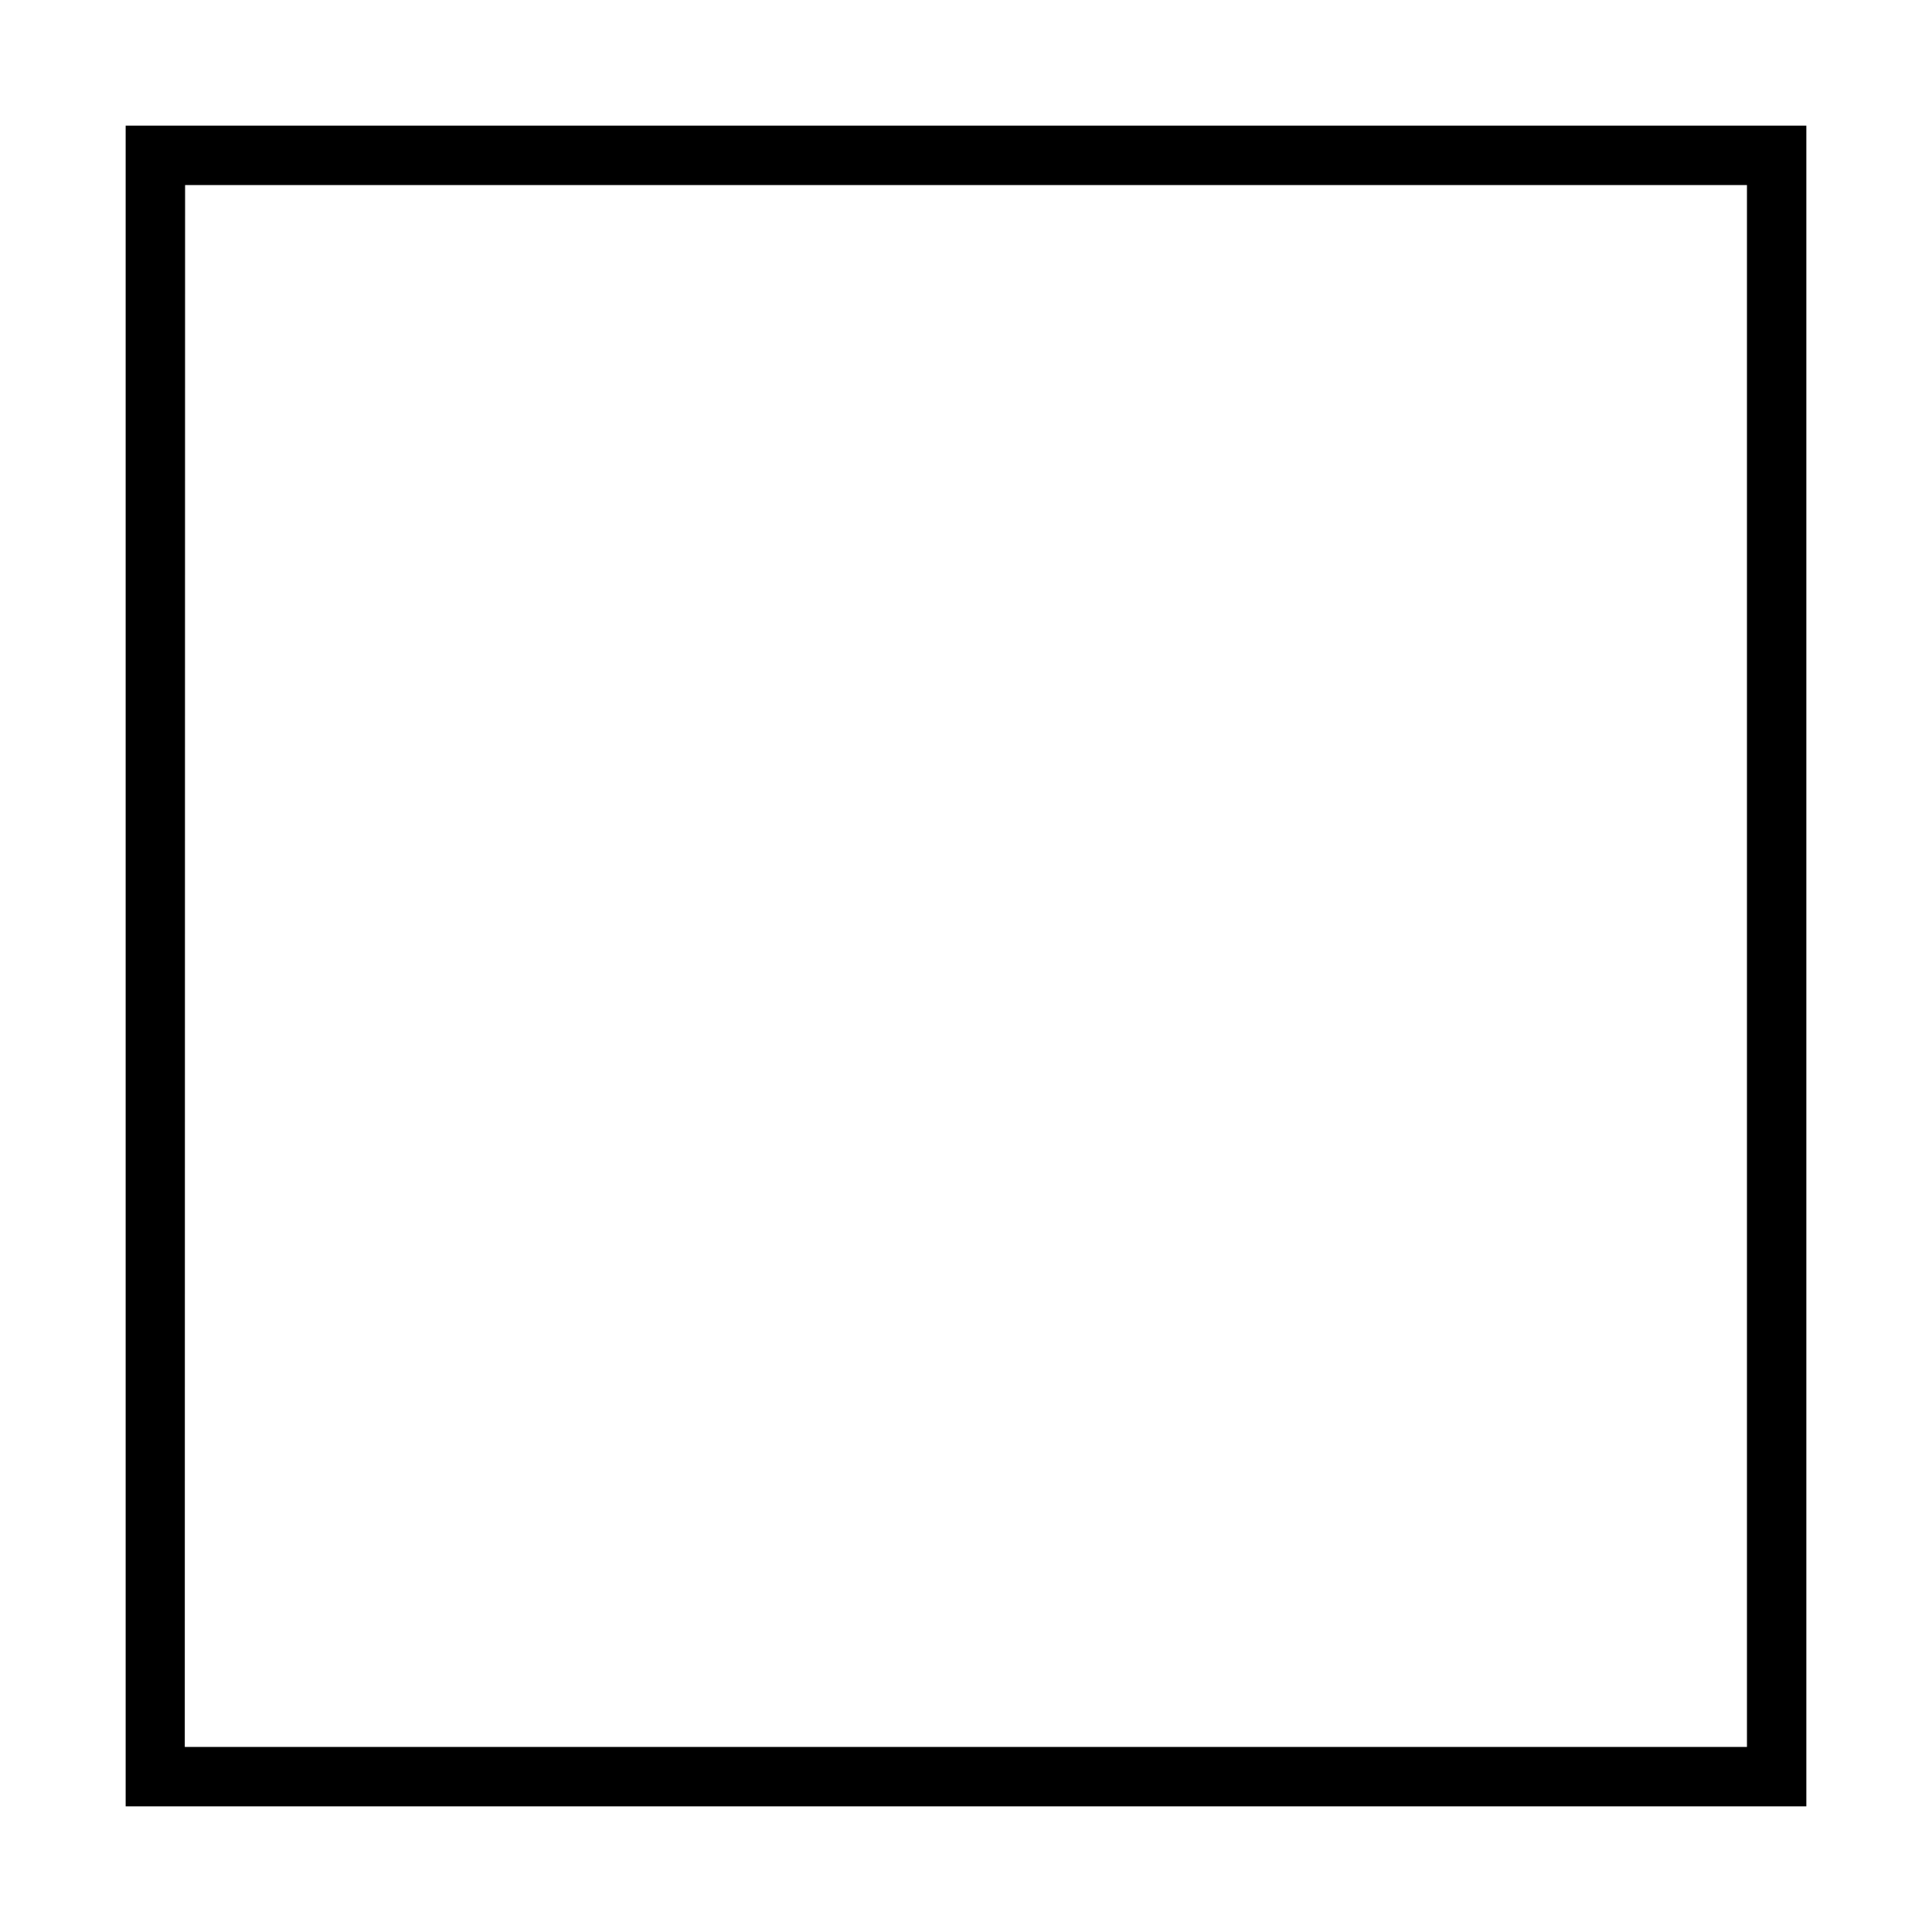
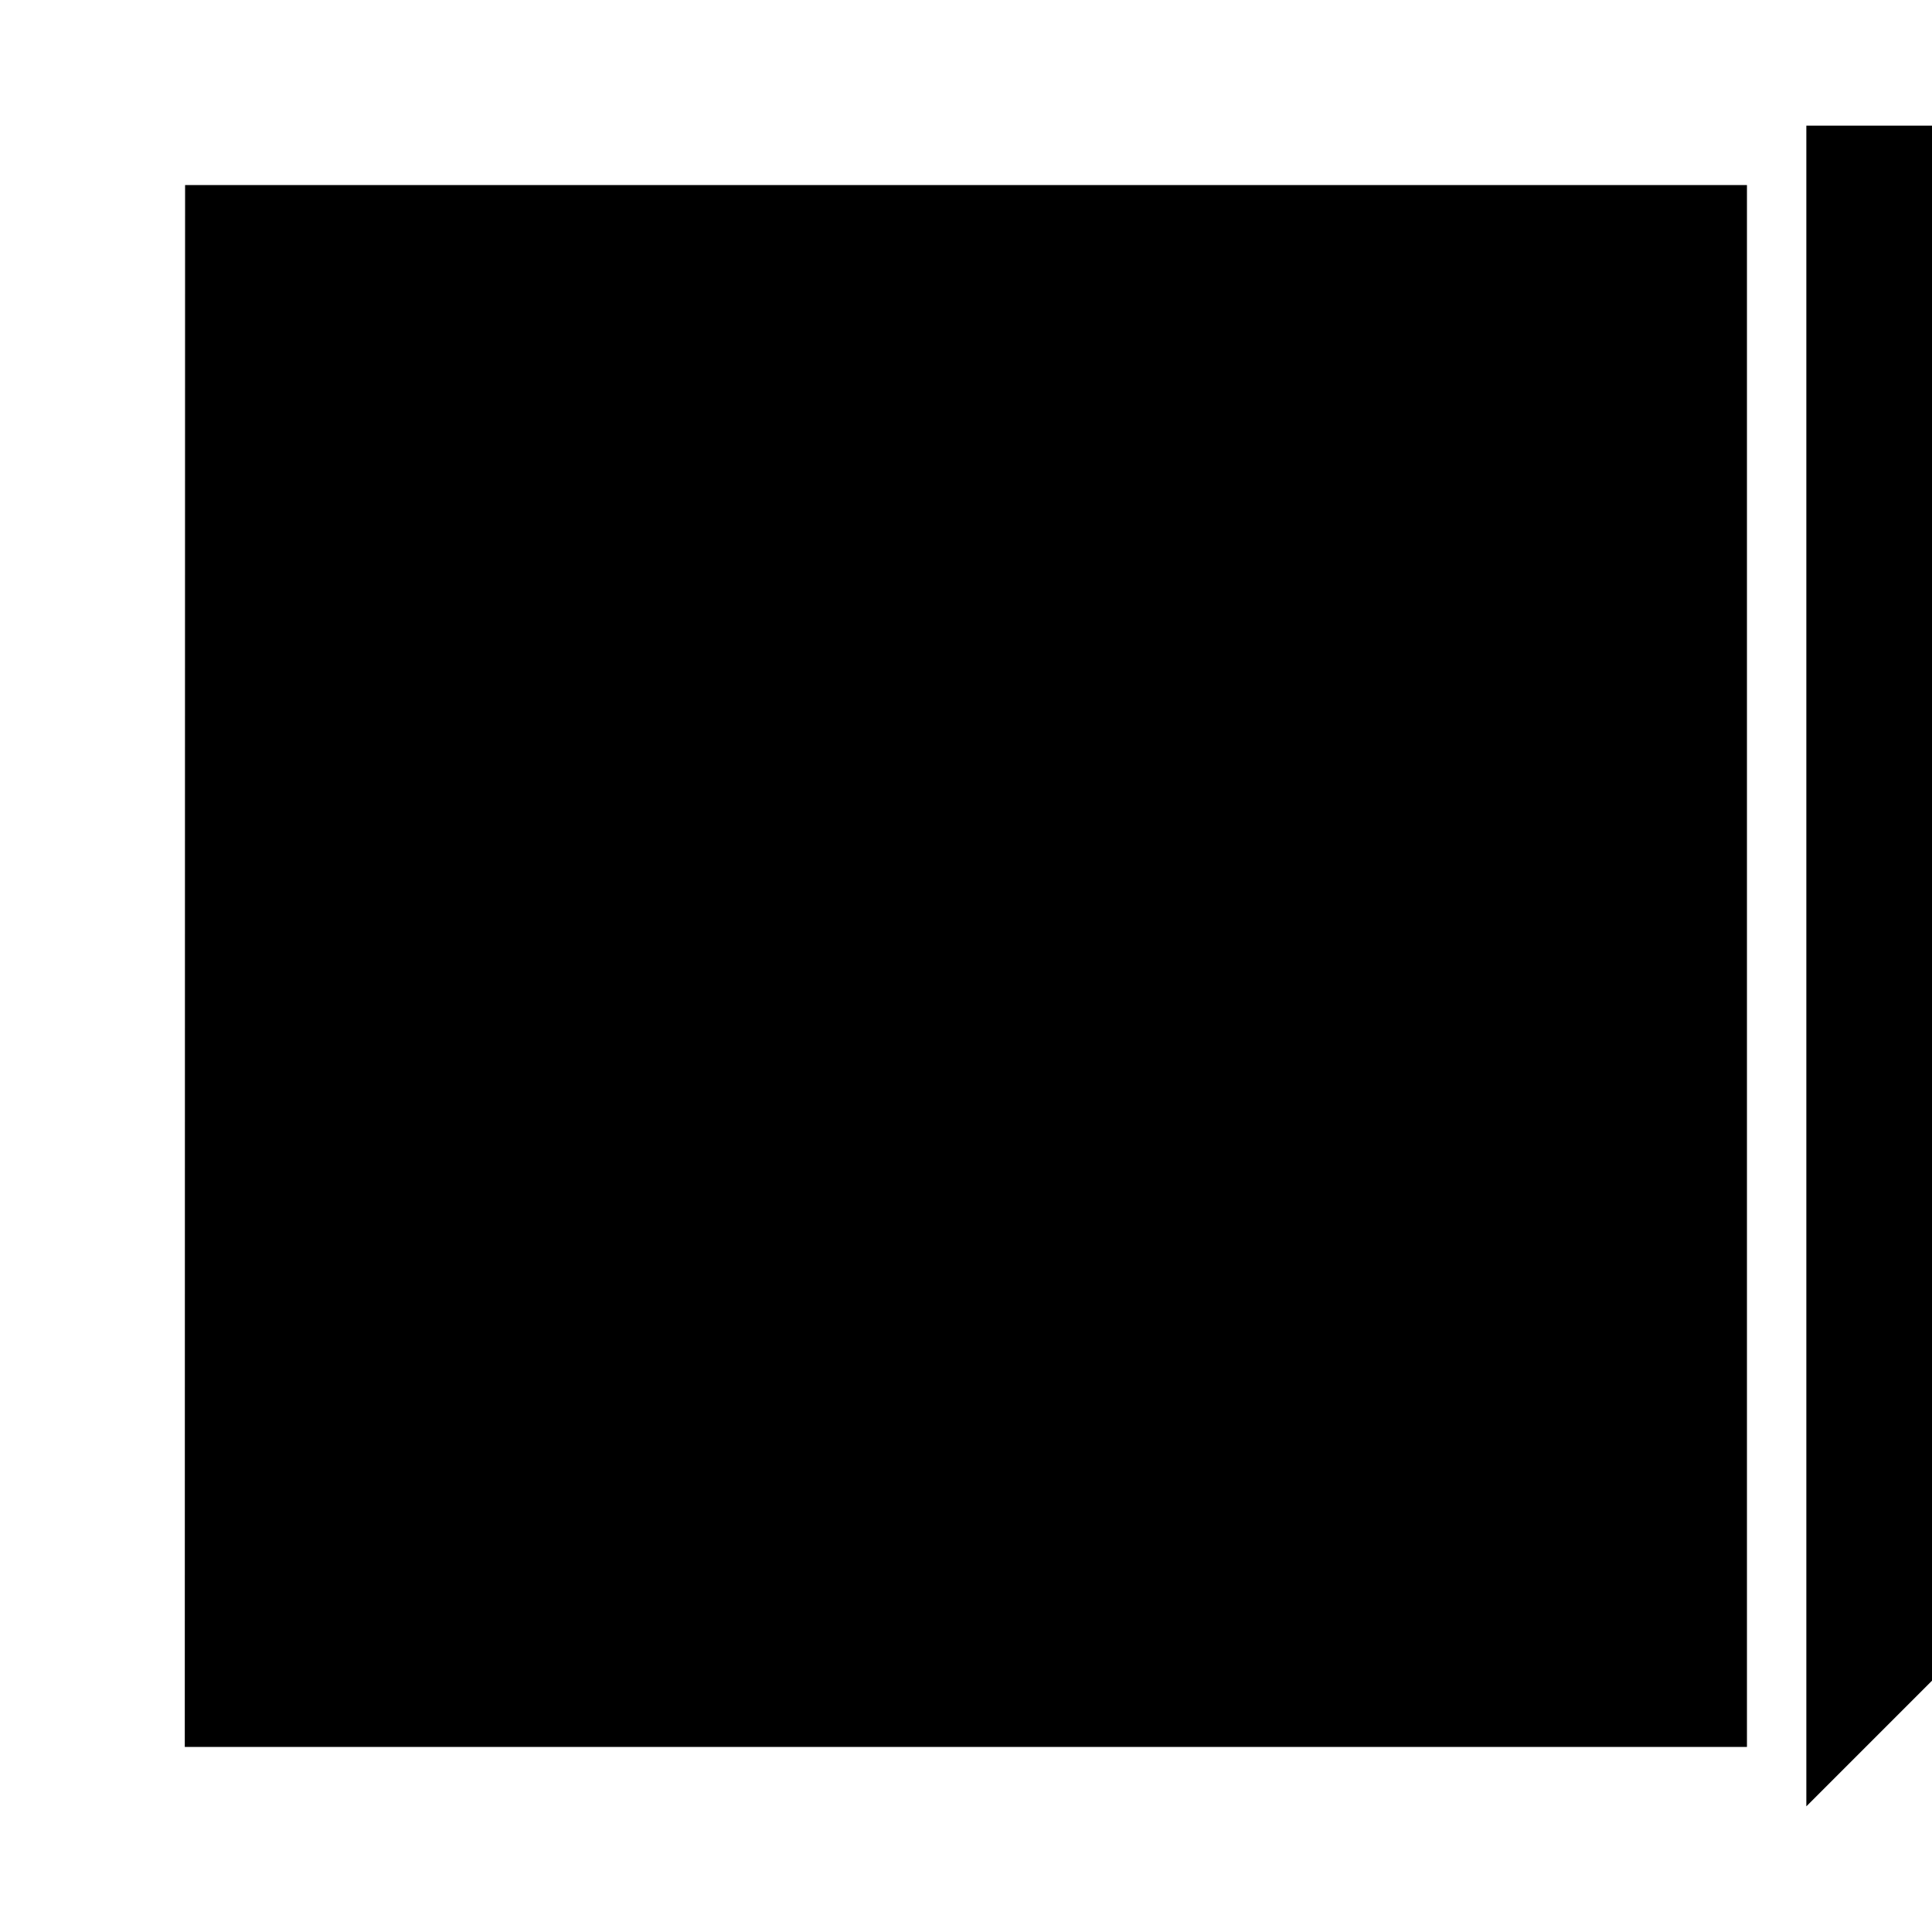
<svg xmlns="http://www.w3.org/2000/svg" fill="#000000" width="800px" height="800px" version="1.1" viewBox="144 144 512 512">
-   <path d="m622.7 622.7h-445.4v-445.4h445.4zm-429.73-15.742 413.99-0.004v-413.91h-413.91z" />
+   <path d="m622.7 622.7v-445.4h445.4zm-429.73-15.742 413.99-0.004v-413.91h-413.91z" />
</svg>